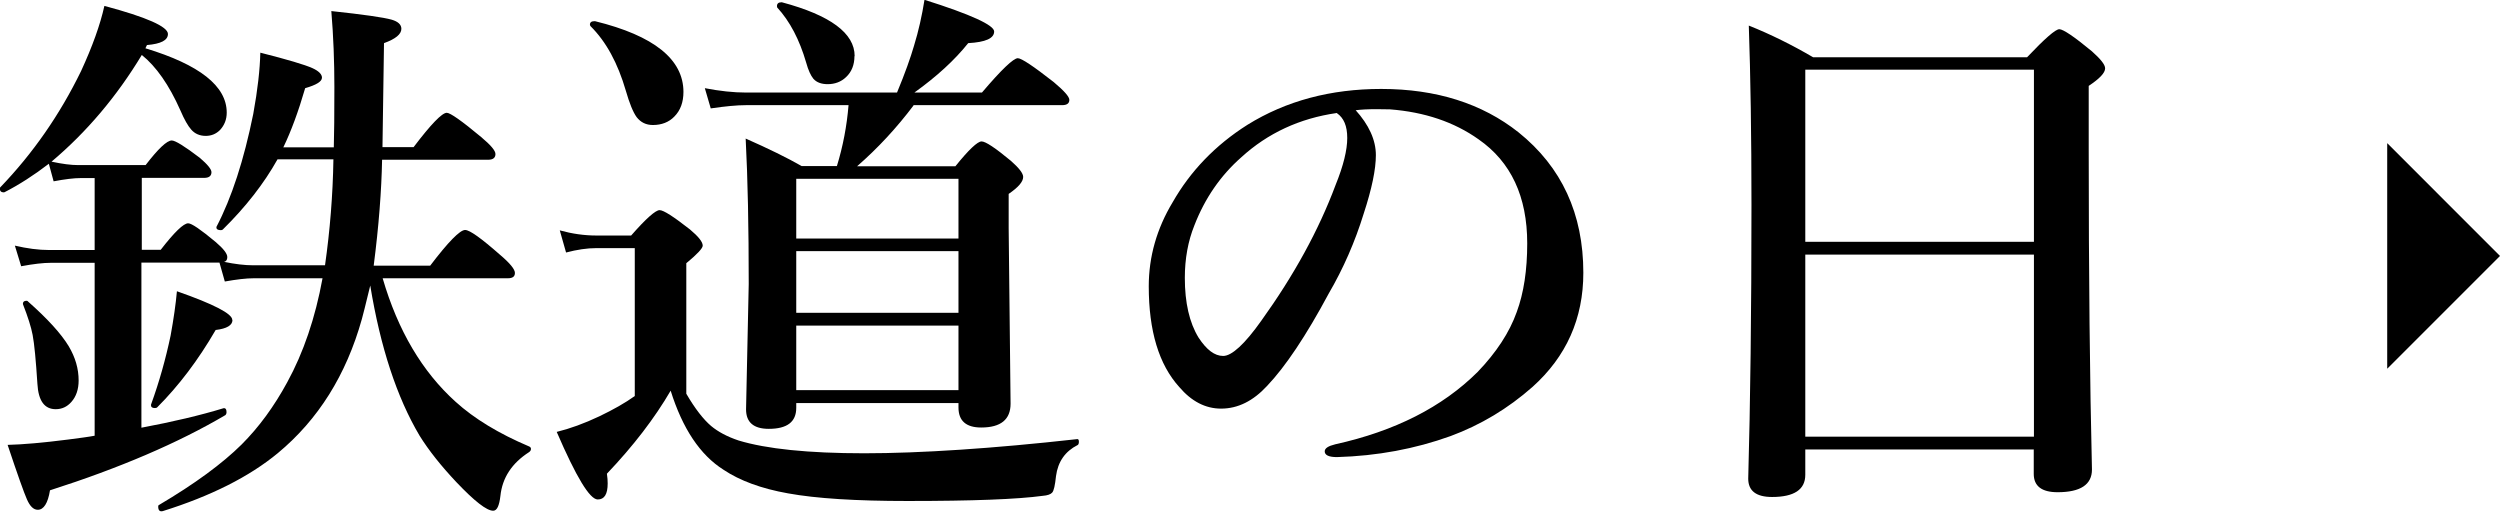
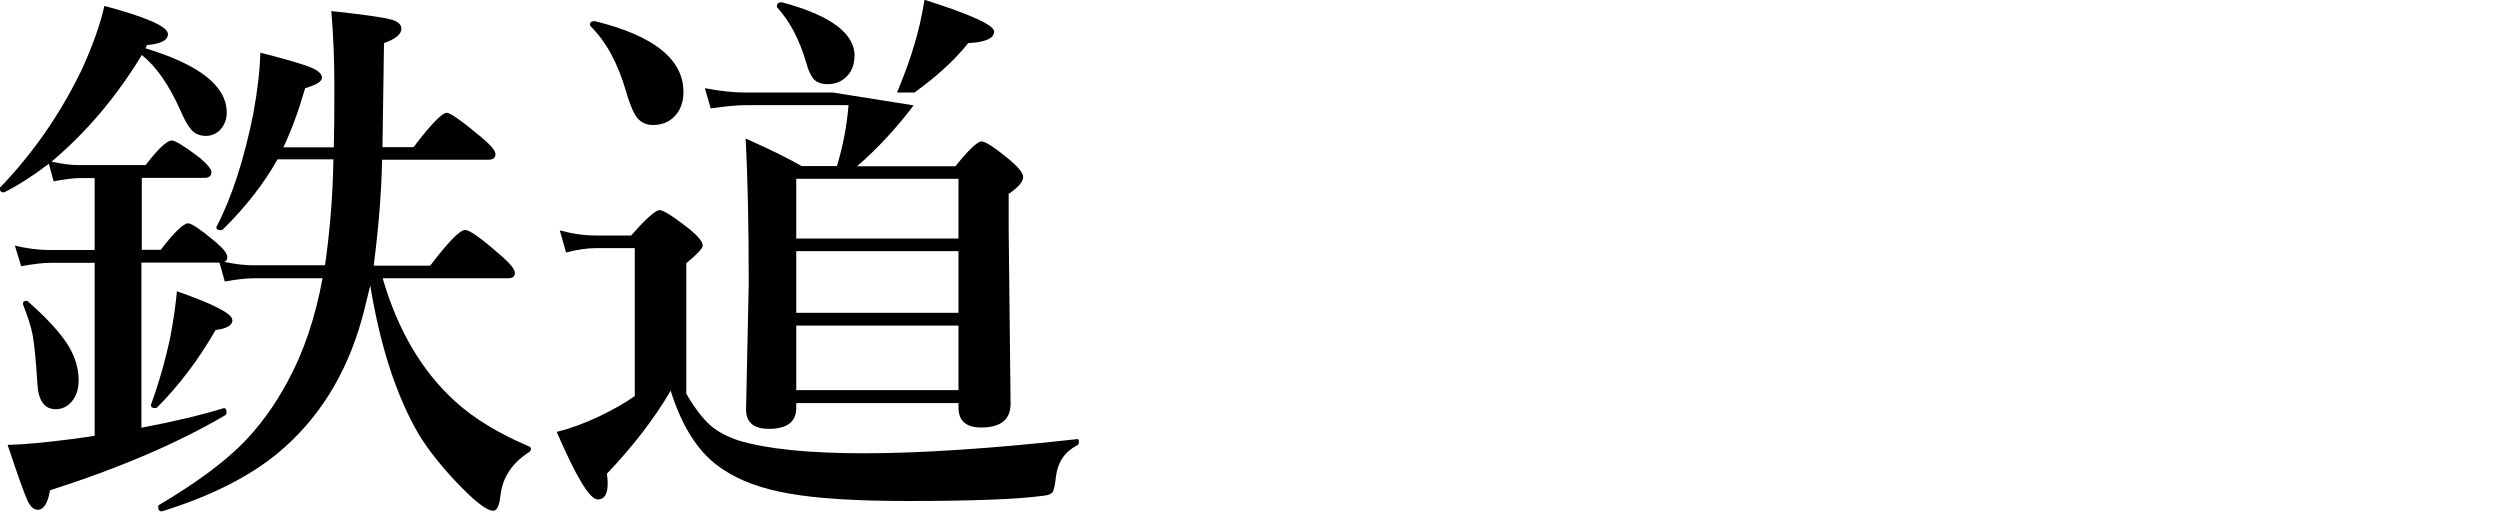
<svg xmlns="http://www.w3.org/2000/svg" id="a" viewBox="0 0 130.99 26.81">
  <defs>
    <style>.b{stroke-width:0px;}</style>
  </defs>
  <path class="b" d="m14.84,7.72h2.65c.02-.66.03-1.71.03-3.16,0-1.33-.05-2.66-.16-3.98,1.68.18,2.73.33,3.16.45.34.1.51.26.51.48,0,.28-.3.53-.91.75-.03,2.05-.06,3.87-.08,5.45h1.63c.91-1.2,1.49-1.8,1.74-1.8.18,0,.78.42,1.8,1.27.5.42.75.71.75.89,0,.2-.13.3-.38.3h-5.56c-.03,1.6-.17,3.46-.44,5.55h2.96c.95-1.25,1.56-1.87,1.83-1.87.24,0,.84.43,1.83,1.3.52.44.78.76.78.95s-.12.28-.37.28h-6.56c.8,2.75,2.08,4.9,3.82,6.47.98.89,2.27,1.67,3.85,2.34.07.03.1.07.1.13,0,.07-.03.12-.1.17-.9.58-1.4,1.34-1.5,2.29-.06.52-.18.78-.38.78-.34,0-.98-.5-1.93-1.5-.79-.84-1.44-1.65-1.93-2.44-1.19-2.01-2.05-4.63-2.58-7.86-.25,1.02-.39,1.6-.44,1.76-.82,2.93-2.29,5.27-4.4,7.02-1.5,1.24-3.51,2.25-6.03,3.04-.16.04-.24-.04-.24-.24,0-.04.01-.07.04-.08,1.88-1.11,3.32-2.17,4.33-3.17.91-.91,1.7-1.99,2.39-3.26.85-1.55,1.47-3.37,1.85-5.45h-3.6c-.4,0-.9.06-1.52.17l-.28-.99h-4.09v8.65c1.65-.31,3.09-.65,4.3-1.02.1-.02.16.05.16.2,0,.07-.02.12-.06.16-2.46,1.45-5.53,2.77-9.19,3.94-.11.68-.33,1.02-.64,1.02-.22,0-.41-.18-.57-.55-.15-.34-.49-1.29-1.01-2.85.79-.02,1.85-.11,3.17-.28.61-.08,1.08-.14,1.39-.2v-9.06h-2.29c-.4,0-.92.06-1.56.18l-.33-1.08c.64.15,1.24.23,1.8.23h2.38v-3.77h-.72c-.37,0-.84.06-1.43.17l-.25-.92c-.78.6-1.56,1.1-2.32,1.49-.02,0-.03.01-.04.01-.14,0-.21-.07-.21-.21,0-.02,0-.04.03-.06,1.7-1.77,3.11-3.79,4.23-6.09.59-1.28,1-2.42,1.22-3.41,2.22.59,3.33,1.09,3.33,1.47,0,.33-.37.52-1.1.58l-.08.17c2.84.86,4.26,1.98,4.26,3.37,0,.36-.12.66-.35.91-.21.21-.46.31-.75.31-.31,0-.57-.11-.76-.33-.17-.19-.36-.52-.57-1.01-.59-1.33-1.27-2.3-2.02-2.9-1.31,2.17-2.89,4.04-4.73,5.59.56.12,1.02.18,1.39.18h3.54c.66-.86,1.12-1.29,1.37-1.29.18,0,.67.3,1.47.91.41.35.61.6.61.75,0,.2-.13.3-.38.3h-3.27v3.77h.99c.72-.93,1.2-1.39,1.44-1.39.18,0,.66.33,1.44.98.41.35.61.61.61.79,0,.14-.06.23-.17.25.58.12,1.08.18,1.52.18h3.77c.26-1.83.41-3.68.44-5.55h-2.93c-.71,1.27-1.67,2.5-2.87,3.68-.03.02-.06.03-.1.03-.15,0-.23-.05-.23-.14v-.03c.8-1.53,1.44-3.5,1.93-5.92.23-1.26.35-2.33.37-3.21,1.42.36,2.33.63,2.73.81.33.15.5.32.5.5,0,.2-.29.38-.88.55-.36,1.24-.74,2.26-1.13,3.07Zm-10.72,12.22c0,.46-.13.84-.38,1.12-.22.25-.49.38-.82.38-.59,0-.91-.44-.96-1.33-.08-1.24-.16-2.09-.25-2.56-.08-.42-.25-.95-.5-1.59,0-.02-.01-.03-.01-.04,0-.1.06-.16.18-.16.03,0,.06,0,.08.03,1.03.91,1.74,1.69,2.14,2.35.35.59.52,1.18.52,1.8Zm8.06-3.17c0,.27-.29.45-.88.52-.91,1.57-1.93,2.92-3.06,4.05-.03.03-.07.04-.13.04-.13,0-.2-.05-.2-.16,0,0,0-.02.01-.04.42-1.16.76-2.36,1.02-3.6.16-.88.27-1.65.33-2.32,1.94.68,2.9,1.18,2.9,1.5Z" />
-   <path class="b" d="m56.46,23.32c-.65.33-1.03.87-1.13,1.63-.05.47-.11.76-.2.86-.08.09-.24.15-.5.17-1.32.18-3.68.27-7.08.27-2.69,0-4.78-.13-6.26-.4-1.41-.25-2.53-.67-3.37-1.23-1.24-.78-2.16-2.17-2.78-4.15-.84,1.44-1.95,2.89-3.34,4.35.03.2.04.37.04.51,0,.56-.17.84-.52.84-.42,0-1.13-1.18-2.15-3.54.69-.17,1.44-.44,2.24-.82.73-.35,1.35-.7,1.85-1.06v-7.75h-2.01c-.49,0-1.02.08-1.59.23l-.33-1.16c.65.18,1.29.27,1.91.27h1.83c.78-.89,1.28-1.33,1.49-1.33s.73.34,1.59,1.01c.44.37.67.65.67.85,0,.14-.29.45-.86.92v6.84c.46.79.9,1.35,1.3,1.69.36.3.84.56,1.44.76,1.45.44,3.65.67,6.58.67s6.75-.25,11.14-.74c.08-.02.11.03.11.14,0,.09-.03.16-.08.18ZM35.81,4.81c0,.55-.16.98-.48,1.3-.28.29-.66.44-1.12.44-.36,0-.64-.14-.85-.41-.19-.26-.38-.73-.57-1.39-.42-1.44-1.03-2.57-1.85-3.38-.02-.03-.03-.06-.03-.08,0-.12.08-.18.23-.18h.04c3.09.76,4.63,2,4.63,3.71Zm12.06.71c-.89,1.18-1.87,2.24-2.96,3.19h5.15c.7-.87,1.16-1.3,1.37-1.3s.72.34,1.54,1.02c.42.37.64.65.64.84,0,.25-.25.54-.76.89v1.8l.1,9.19c0,.83-.51,1.25-1.54,1.25-.79,0-1.19-.35-1.19-1.05v-.23h-8.5v.25c0,.74-.48,1.1-1.44,1.1-.79,0-1.19-.34-1.19-1.02l.14-6.57c0-2.96-.05-5.5-.16-7.62,1.2.53,2.18,1.01,2.93,1.44h1.85c.32-1.04.52-2.1.61-3.19h-5.37c-.48,0-1.1.06-1.85.17l-.31-1.06c.77.15,1.5.23,2.17.23h7.9c.42-1.01.71-1.83.89-2.45.24-.78.42-1.59.55-2.41,2.44.77,3.65,1.33,3.65,1.66,0,.36-.45.56-1.36.61-.71.89-1.65,1.75-2.82,2.59h3.54c1.02-1.2,1.65-1.8,1.88-1.8.19,0,.82.42,1.88,1.25.55.46.82.77.82.93,0,.19-.13.28-.38.28h-7.8Zm-3.1-2.58c0,.46-.15.83-.44,1.1-.26.25-.59.37-.96.37-.33,0-.58-.09-.75-.28-.14-.17-.27-.45-.38-.85-.35-1.2-.85-2.16-1.52-2.89,0-.03-.01-.05-.01-.07,0-.13.08-.2.23-.2h.03c2.54.68,3.81,1.62,3.81,2.82Zm5.45,9.56v-3.13h-8.5v3.13h8.5Zm0,3.89v-3.23h-8.5v3.23h8.5Zm0,4.05v-3.38h-8.5v3.38h8.5Z" />
-   <path class="b" d="m71.01,5.75c.72.79,1.08,1.59,1.08,2.38,0,.74-.21,1.76-.64,3.07-.45,1.46-1.06,2.86-1.83,4.18-1.19,2.22-2.27,3.83-3.23,4.84-.73.79-1.53,1.19-2.41,1.19-.82,0-1.55-.38-2.19-1.13-1.07-1.18-1.6-2.94-1.6-5.28,0-1.55.42-3.02,1.25-4.4.93-1.63,2.23-2.99,3.92-4.06,2.03-1.26,4.37-1.88,7.01-1.88,2.88,0,5.28.76,7.19,2.27,2.27,1.82,3.4,4.28,3.4,7.36,0,2.4-.89,4.39-2.66,5.98-1.29,1.14-2.73,2-4.3,2.58-1.86.67-3.84,1.04-5.95,1.1-.42,0-.64-.1-.64-.3,0-.16.18-.28.55-.37,3.12-.69,5.61-1.95,7.46-3.79.98-1.02,1.67-2.07,2.05-3.14.37-1,.55-2.2.55-3.6,0-2.45-.85-4.27-2.55-5.45-1.28-.91-2.83-1.43-4.64-1.57-.2,0-.43-.01-.71-.01-.45,0-.83.02-1.12.06Zm-.96.17c-1.96.28-3.63,1.06-5.01,2.32-1.09.96-1.91,2.15-2.46,3.57-.33.82-.5,1.74-.5,2.75,0,1.3.24,2.35.72,3.13.42.64.84.96,1.29.96s1.13-.62,2-1.85c1.71-2.38,3.01-4.75,3.89-7.11.41-1.01.61-1.83.61-2.46s-.18-1.05-.54-1.3Z" />
-   <path class="b" d="m106.57,23.55h-11.98v1.33c0,.77-.58,1.16-1.74,1.16-.83,0-1.25-.32-1.25-.96.11-3.94.17-8.72.17-14.34,0-3.63-.05-6.77-.14-9.4,1.13.45,2.26,1.01,3.37,1.66h11.21c.93-.98,1.49-1.47,1.69-1.47s.78.39,1.71,1.16c.46.41.69.7.69.89,0,.24-.29.54-.86.92v3.31c0,6.61.06,12.21.17,16.79,0,.79-.6,1.19-1.8,1.19-.83,0-1.25-.32-1.25-.96v-1.27Zm0-10.88V3.65h-11.98v9.02h11.98Zm0,10.21v-9.54h-11.98v9.54h11.98Z" />
-   <polyline class="b" points="125.08 7.5 130.99 13.41 125.08 19.32" />
+   <path class="b" d="m56.46,23.32c-.65.33-1.03.87-1.13,1.63-.05.47-.11.76-.2.86-.08.09-.24.15-.5.17-1.32.18-3.68.27-7.08.27-2.69,0-4.78-.13-6.26-.4-1.41-.25-2.53-.67-3.37-1.23-1.24-.78-2.16-2.17-2.78-4.15-.84,1.44-1.95,2.89-3.34,4.35.03.2.04.37.04.51,0,.56-.17.84-.52.84-.42,0-1.13-1.18-2.15-3.54.69-.17,1.44-.44,2.24-.82.73-.35,1.35-.7,1.85-1.06v-7.75h-2.01c-.49,0-1.02.08-1.59.23l-.33-1.16c.65.18,1.29.27,1.91.27h1.83c.78-.89,1.28-1.33,1.49-1.33s.73.34,1.59,1.01c.44.37.67.65.67.85,0,.14-.29.45-.86.92v6.84c.46.79.9,1.35,1.3,1.69.36.3.84.56,1.44.76,1.45.44,3.65.67,6.58.67s6.75-.25,11.14-.74c.08-.02.11.03.11.14,0,.09-.03.16-.08.18ZM35.81,4.81c0,.55-.16.98-.48,1.3-.28.29-.66.44-1.12.44-.36,0-.64-.14-.85-.41-.19-.26-.38-.73-.57-1.39-.42-1.44-1.03-2.57-1.85-3.38-.02-.03-.03-.06-.03-.08,0-.12.08-.18.23-.18h.04c3.09.76,4.63,2,4.63,3.71Zm12.06.71c-.89,1.18-1.87,2.24-2.96,3.19h5.15c.7-.87,1.16-1.3,1.37-1.3s.72.34,1.54,1.02c.42.37.64.65.64.84,0,.25-.25.54-.76.89v1.8l.1,9.19c0,.83-.51,1.25-1.54,1.25-.79,0-1.19-.35-1.19-1.05v-.23h-8.5v.25c0,.74-.48,1.1-1.44,1.1-.79,0-1.19-.34-1.19-1.02l.14-6.57c0-2.96-.05-5.5-.16-7.62,1.2.53,2.18,1.01,2.93,1.44h1.85c.32-1.04.52-2.1.61-3.19h-5.37c-.48,0-1.1.06-1.85.17l-.31-1.06c.77.15,1.5.23,2.17.23h7.9c.42-1.01.71-1.83.89-2.45.24-.78.42-1.59.55-2.41,2.44.77,3.65,1.33,3.65,1.66,0,.36-.45.56-1.36.61-.71.89-1.65,1.75-2.82,2.59h3.54h-7.8Zm-3.1-2.58c0,.46-.15.83-.44,1.1-.26.25-.59.37-.96.37-.33,0-.58-.09-.75-.28-.14-.17-.27-.45-.38-.85-.35-1.2-.85-2.16-1.52-2.89,0-.03-.01-.05-.01-.07,0-.13.08-.2.23-.2h.03c2.54.68,3.81,1.62,3.81,2.82Zm5.45,9.56v-3.13h-8.5v3.13h8.5Zm0,3.89v-3.23h-8.5v3.23h8.5Zm0,4.05v-3.38h-8.5v3.38h8.5Z" />
</svg>